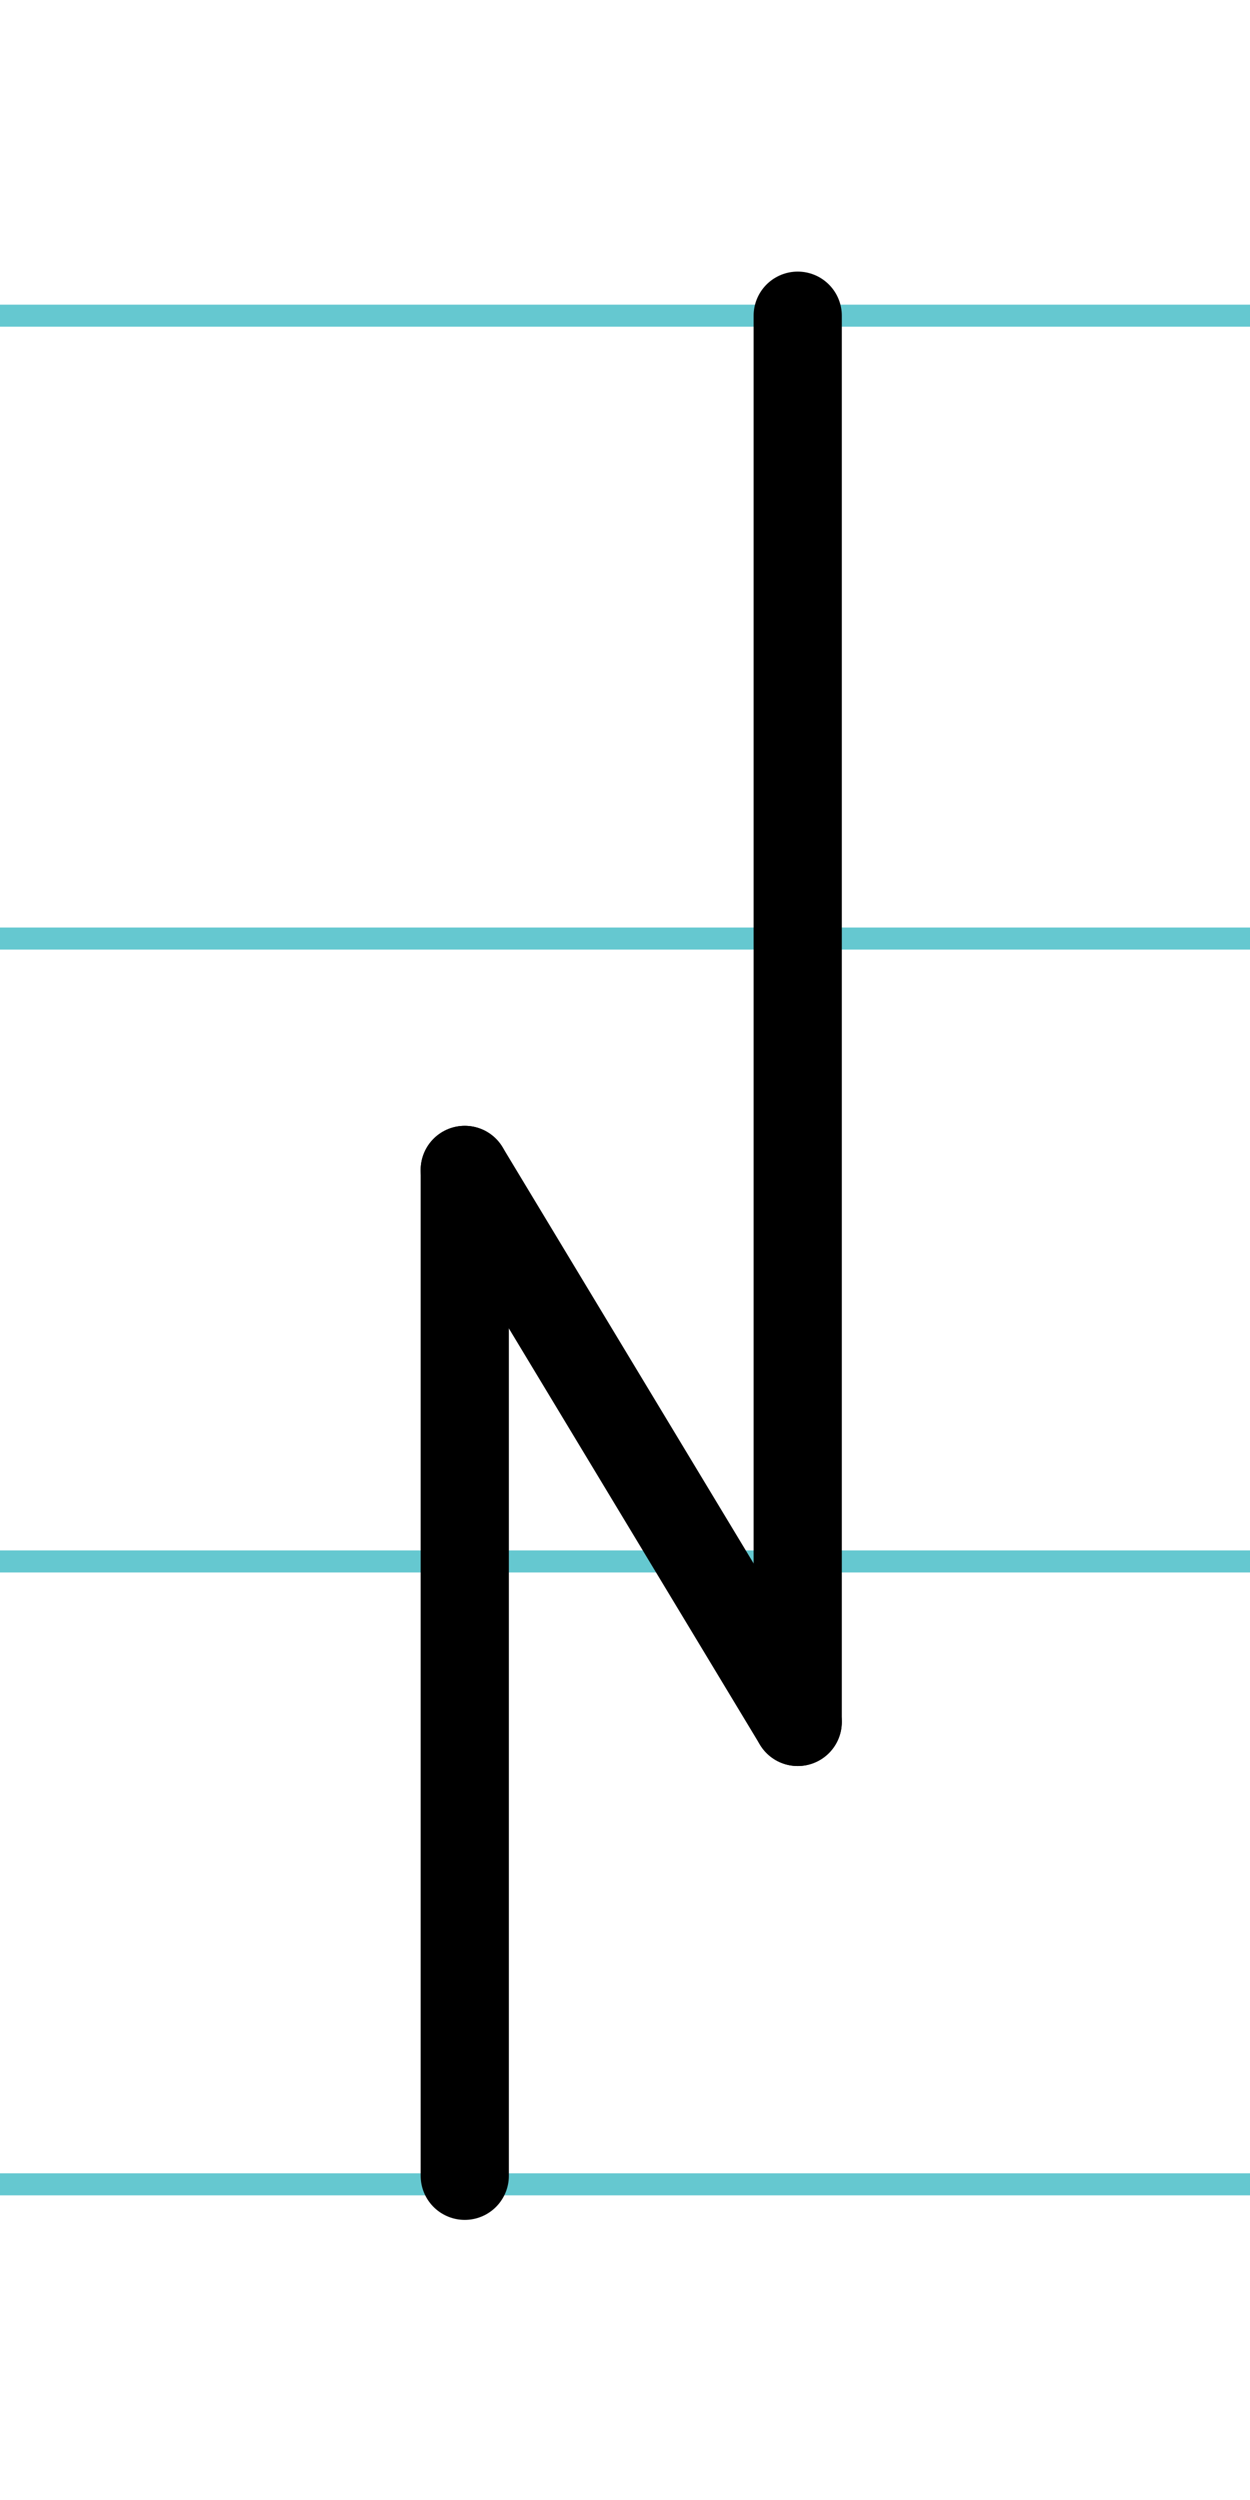
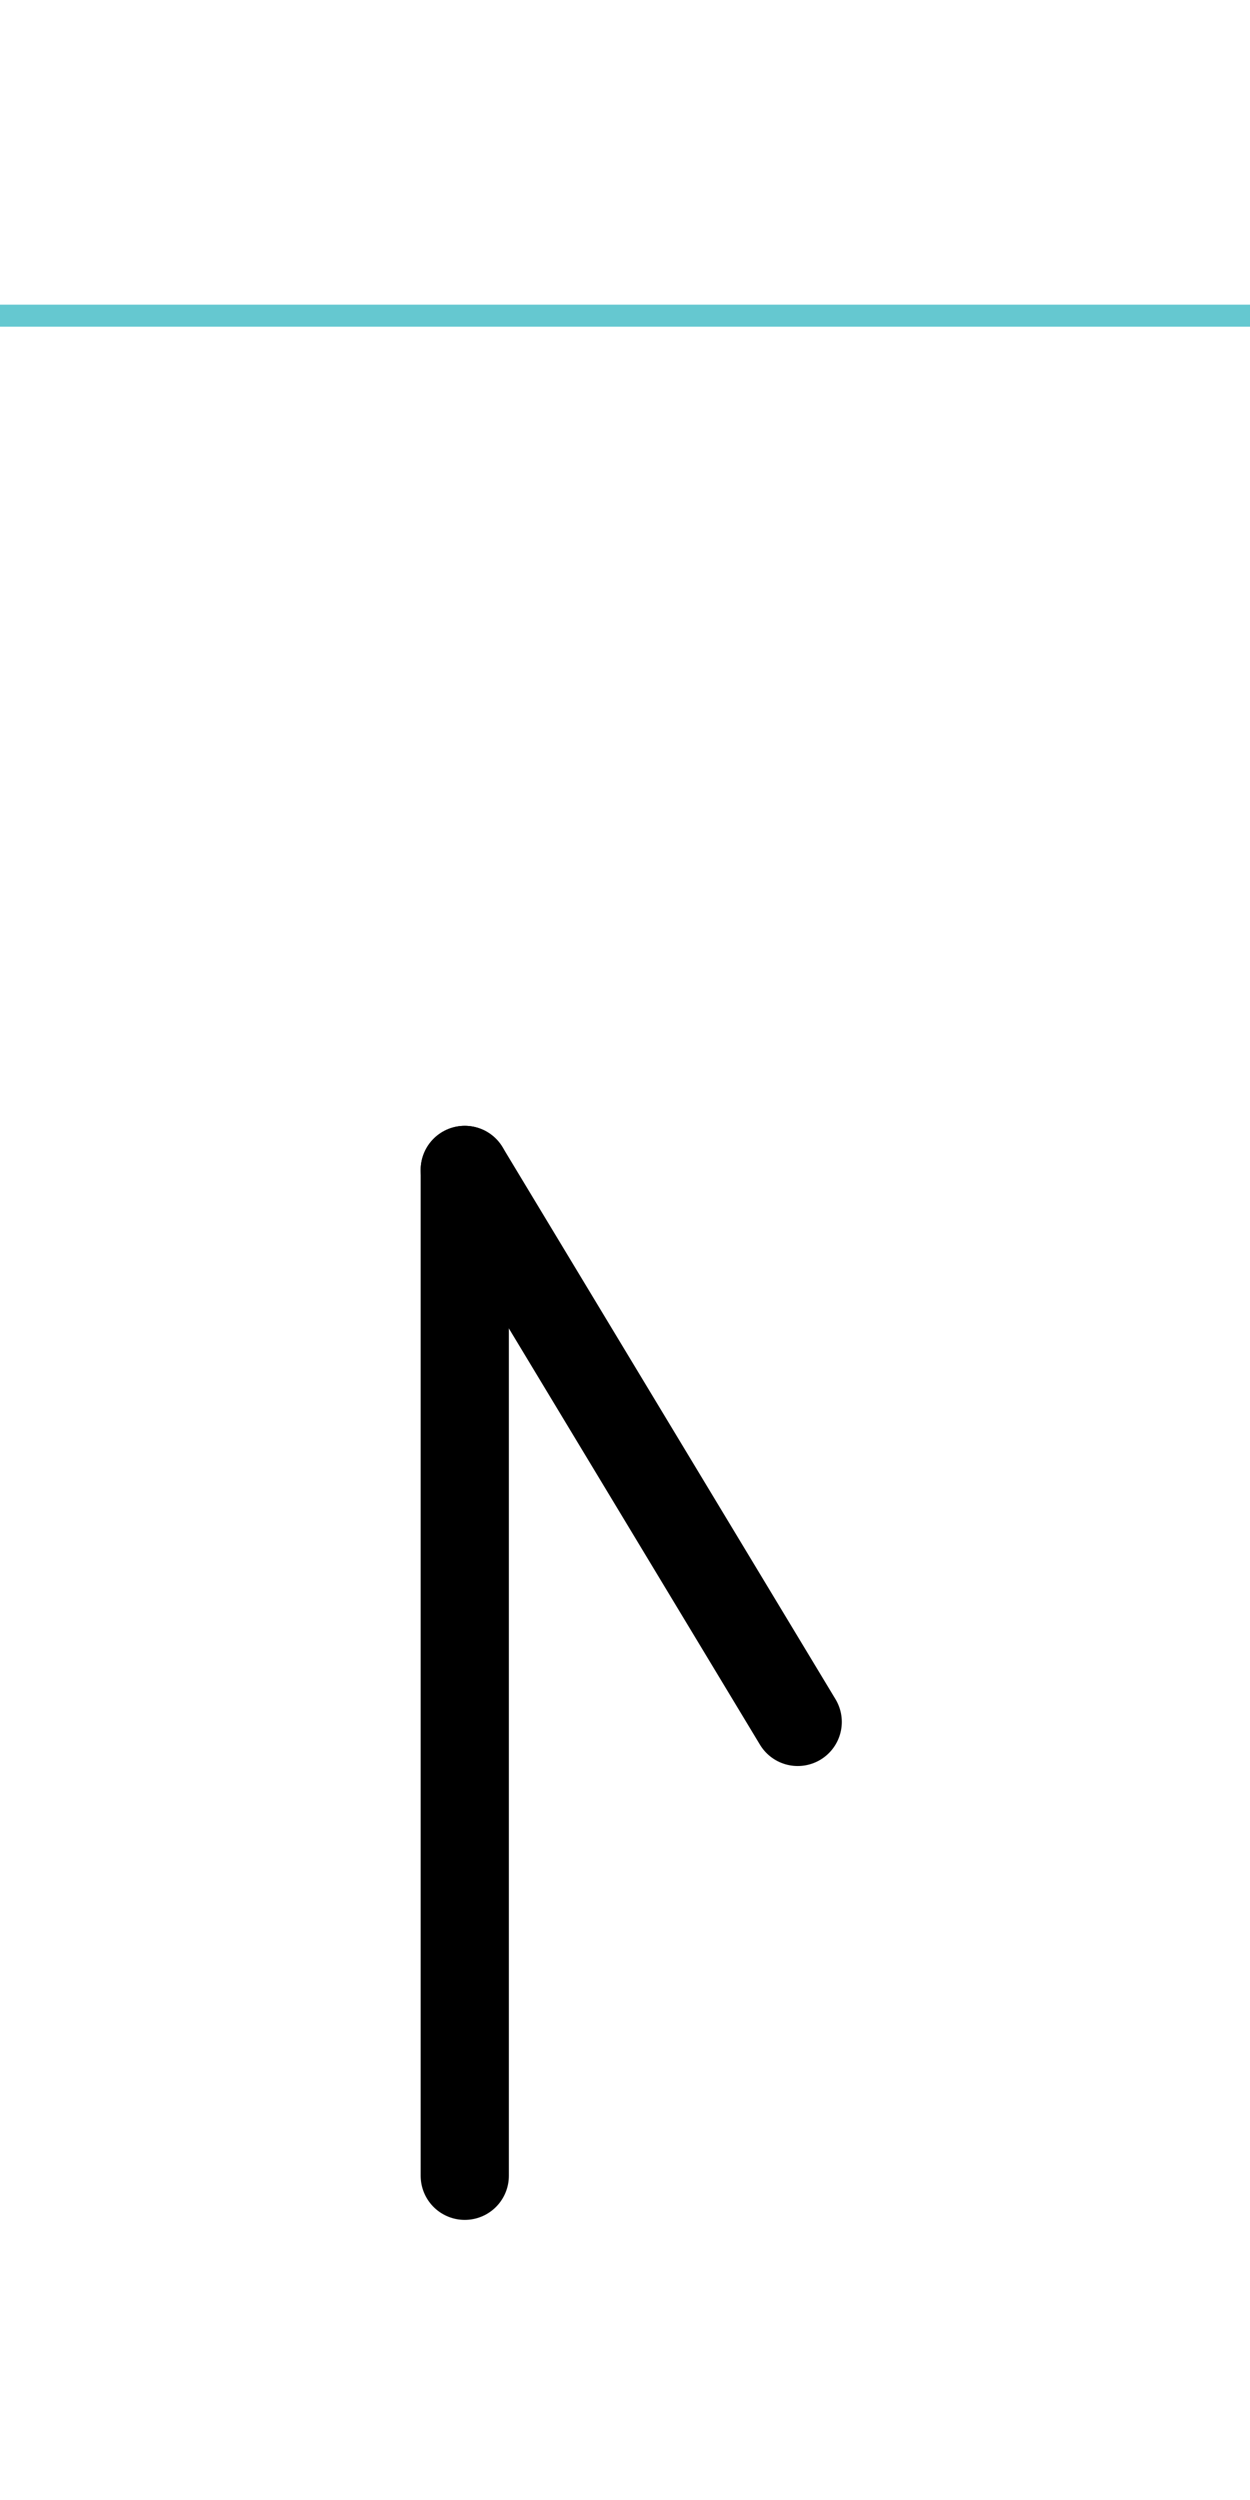
<svg xmlns="http://www.w3.org/2000/svg" width="20mm" height="40mm" viewBox="0 0 56.693 113.386">
  <g id="a" data-name="Ebene_1">
    <line x1="-400.982" y1="14.318" x2="1235.237" y2="14.318" fill="none" stroke="#65c8d0" stroke-miterlimit="10" />
-     <line x1="-400.982" y1="42.568" x2="1235.237" y2="42.568" fill="none" stroke="#65c8d0" stroke-miterlimit="10" />
-     <line x1="-400.982" y1="70.818" x2="1235.237" y2="70.818" fill="none" stroke="#65c8d0" stroke-miterlimit="10" />
-     <line x1="-400.982" y1="99.068" x2="1235.237" y2="99.068" fill="none" stroke="#65c8d0" stroke-miterlimit="10" />
  </g>
  <g id="b" data-name="Ebene_2">
    <g>
-       <line x1="36.18" y1="14.318" x2="36.18" y2="78.097" fill="none" stroke="#000" stroke-linecap="round" stroke-miterlimit="10" stroke-width="4" />
      <line x1="21.079" y1="53.061" x2="21.079" y2="98.682" fill="none" stroke="#000" stroke-linecap="round" stroke-miterlimit="10" stroke-width="4" />
      <line x1="36.18" y1="78.097" x2="21.079" y2="53.061" fill="none" stroke="#000" stroke-linecap="round" stroke-miterlimit="10" stroke-width="4" />
    </g>
  </g>
</svg>